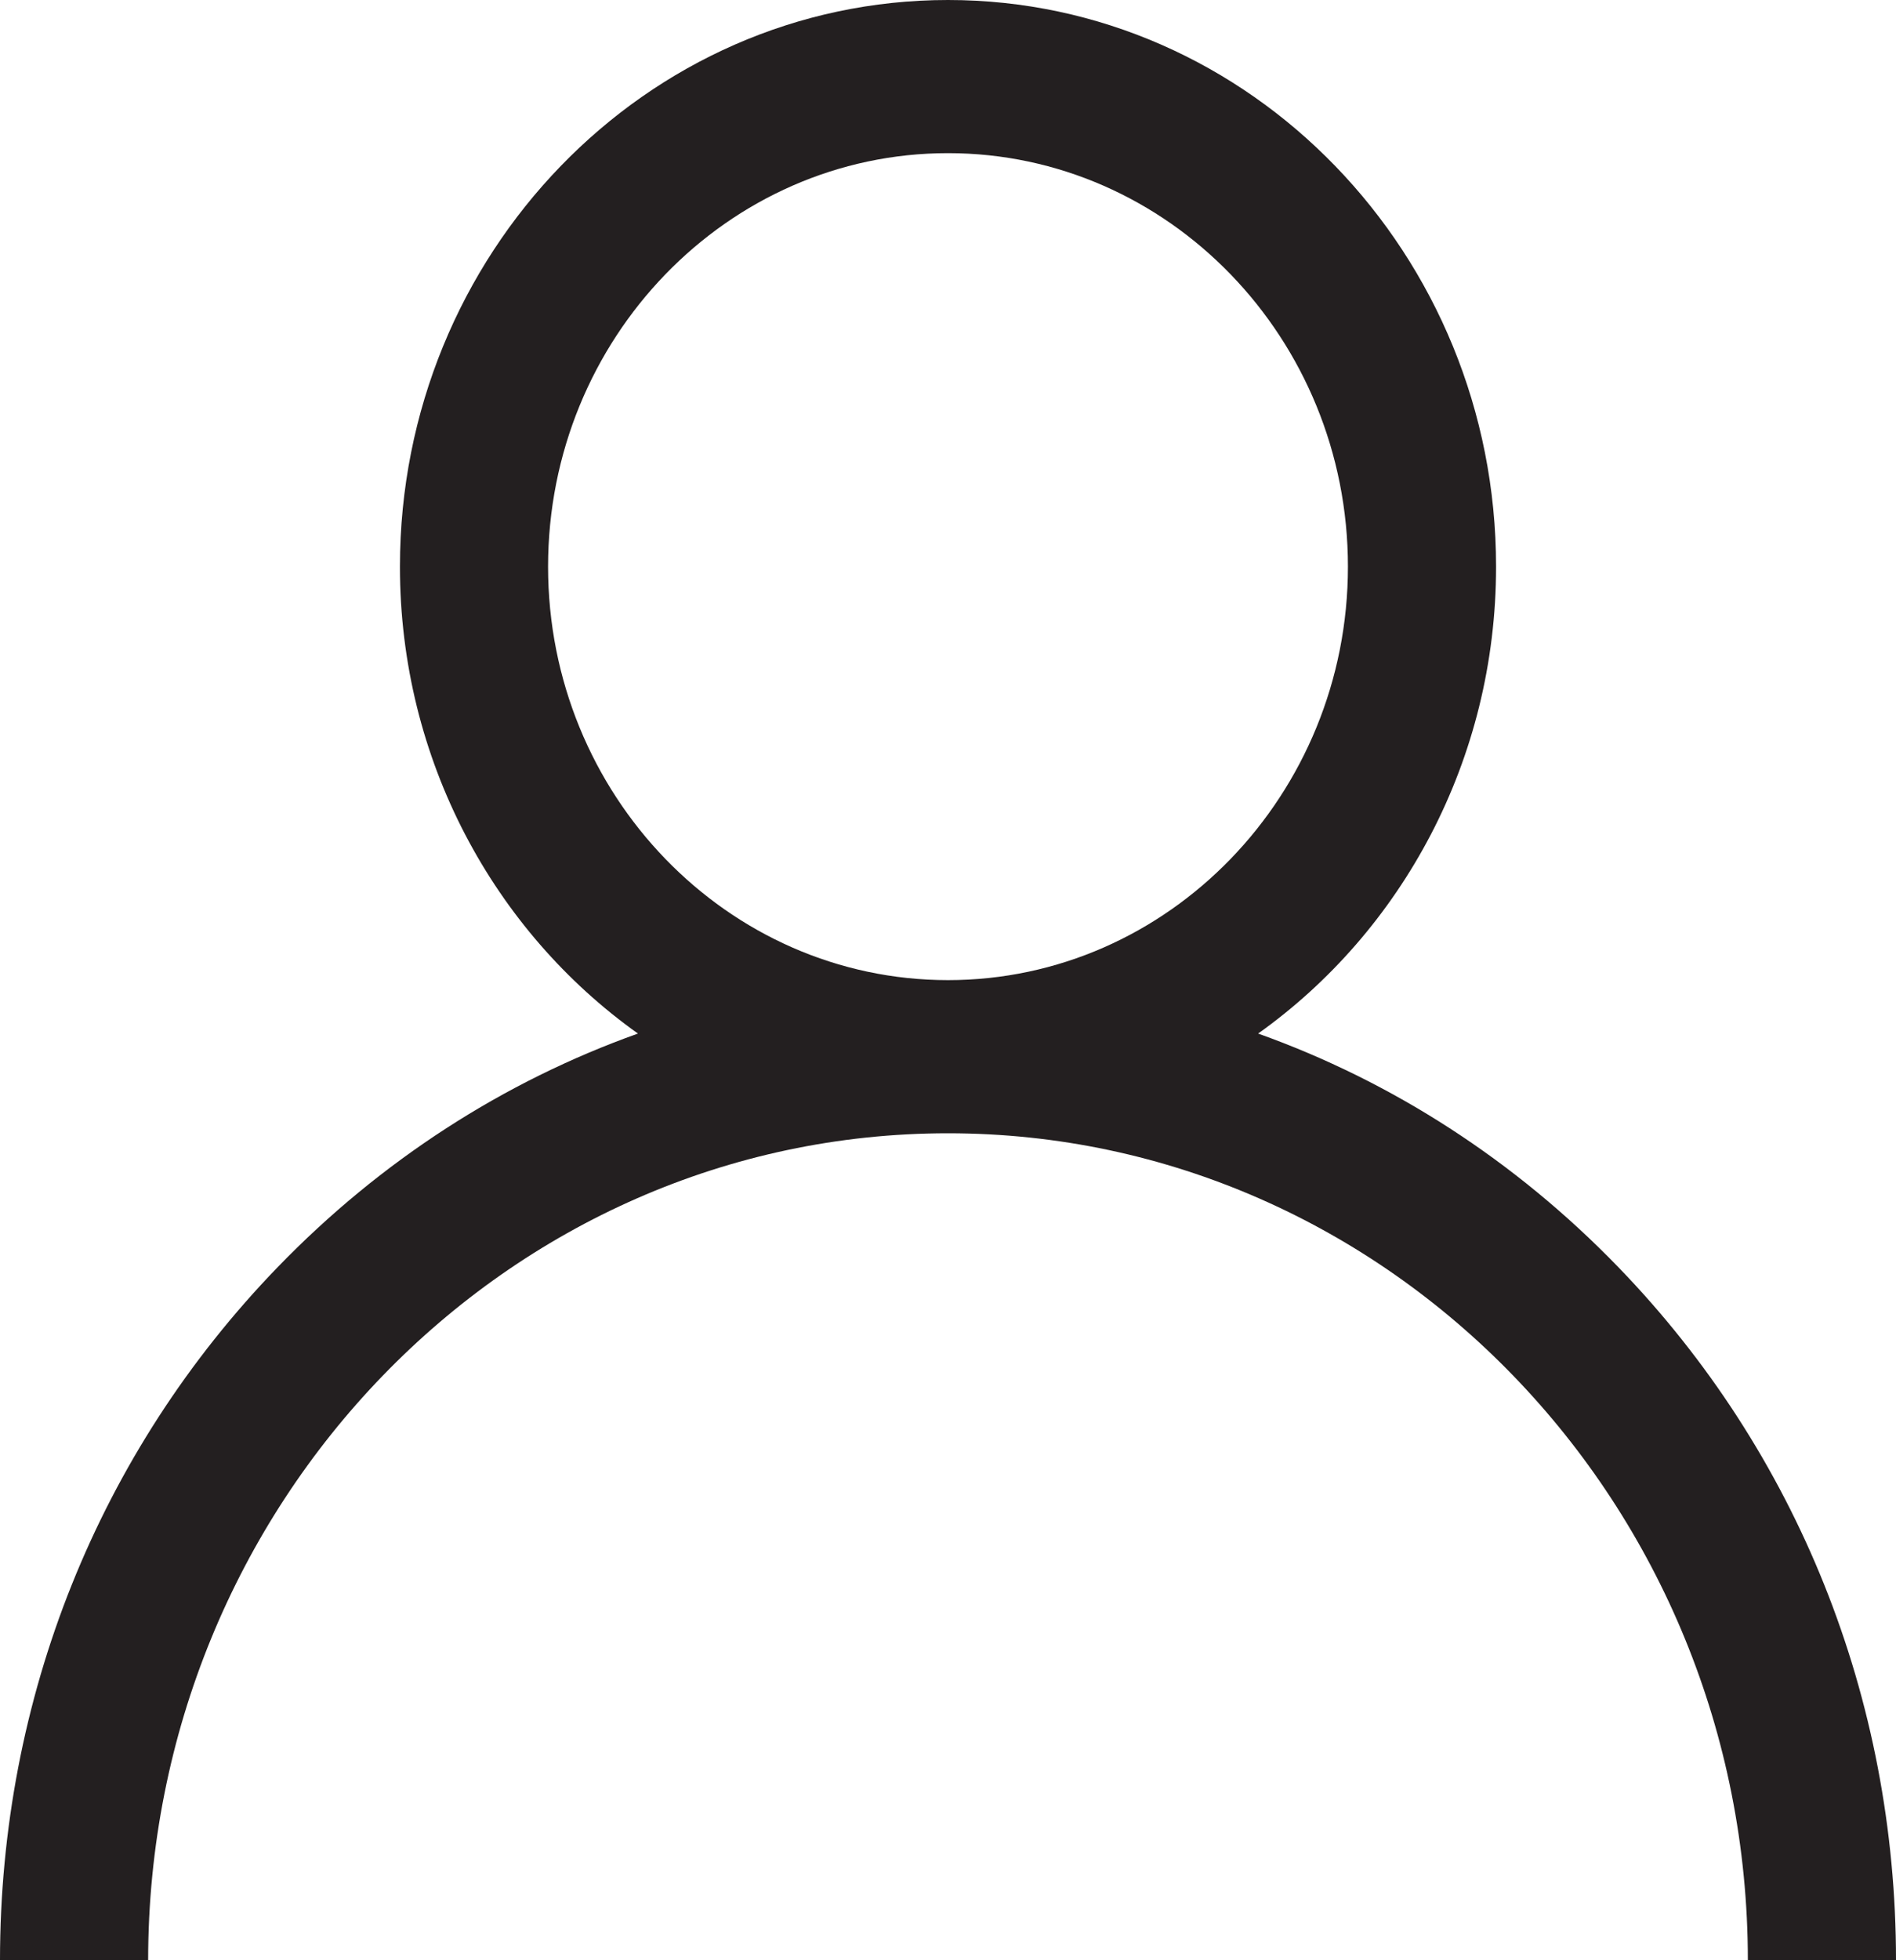
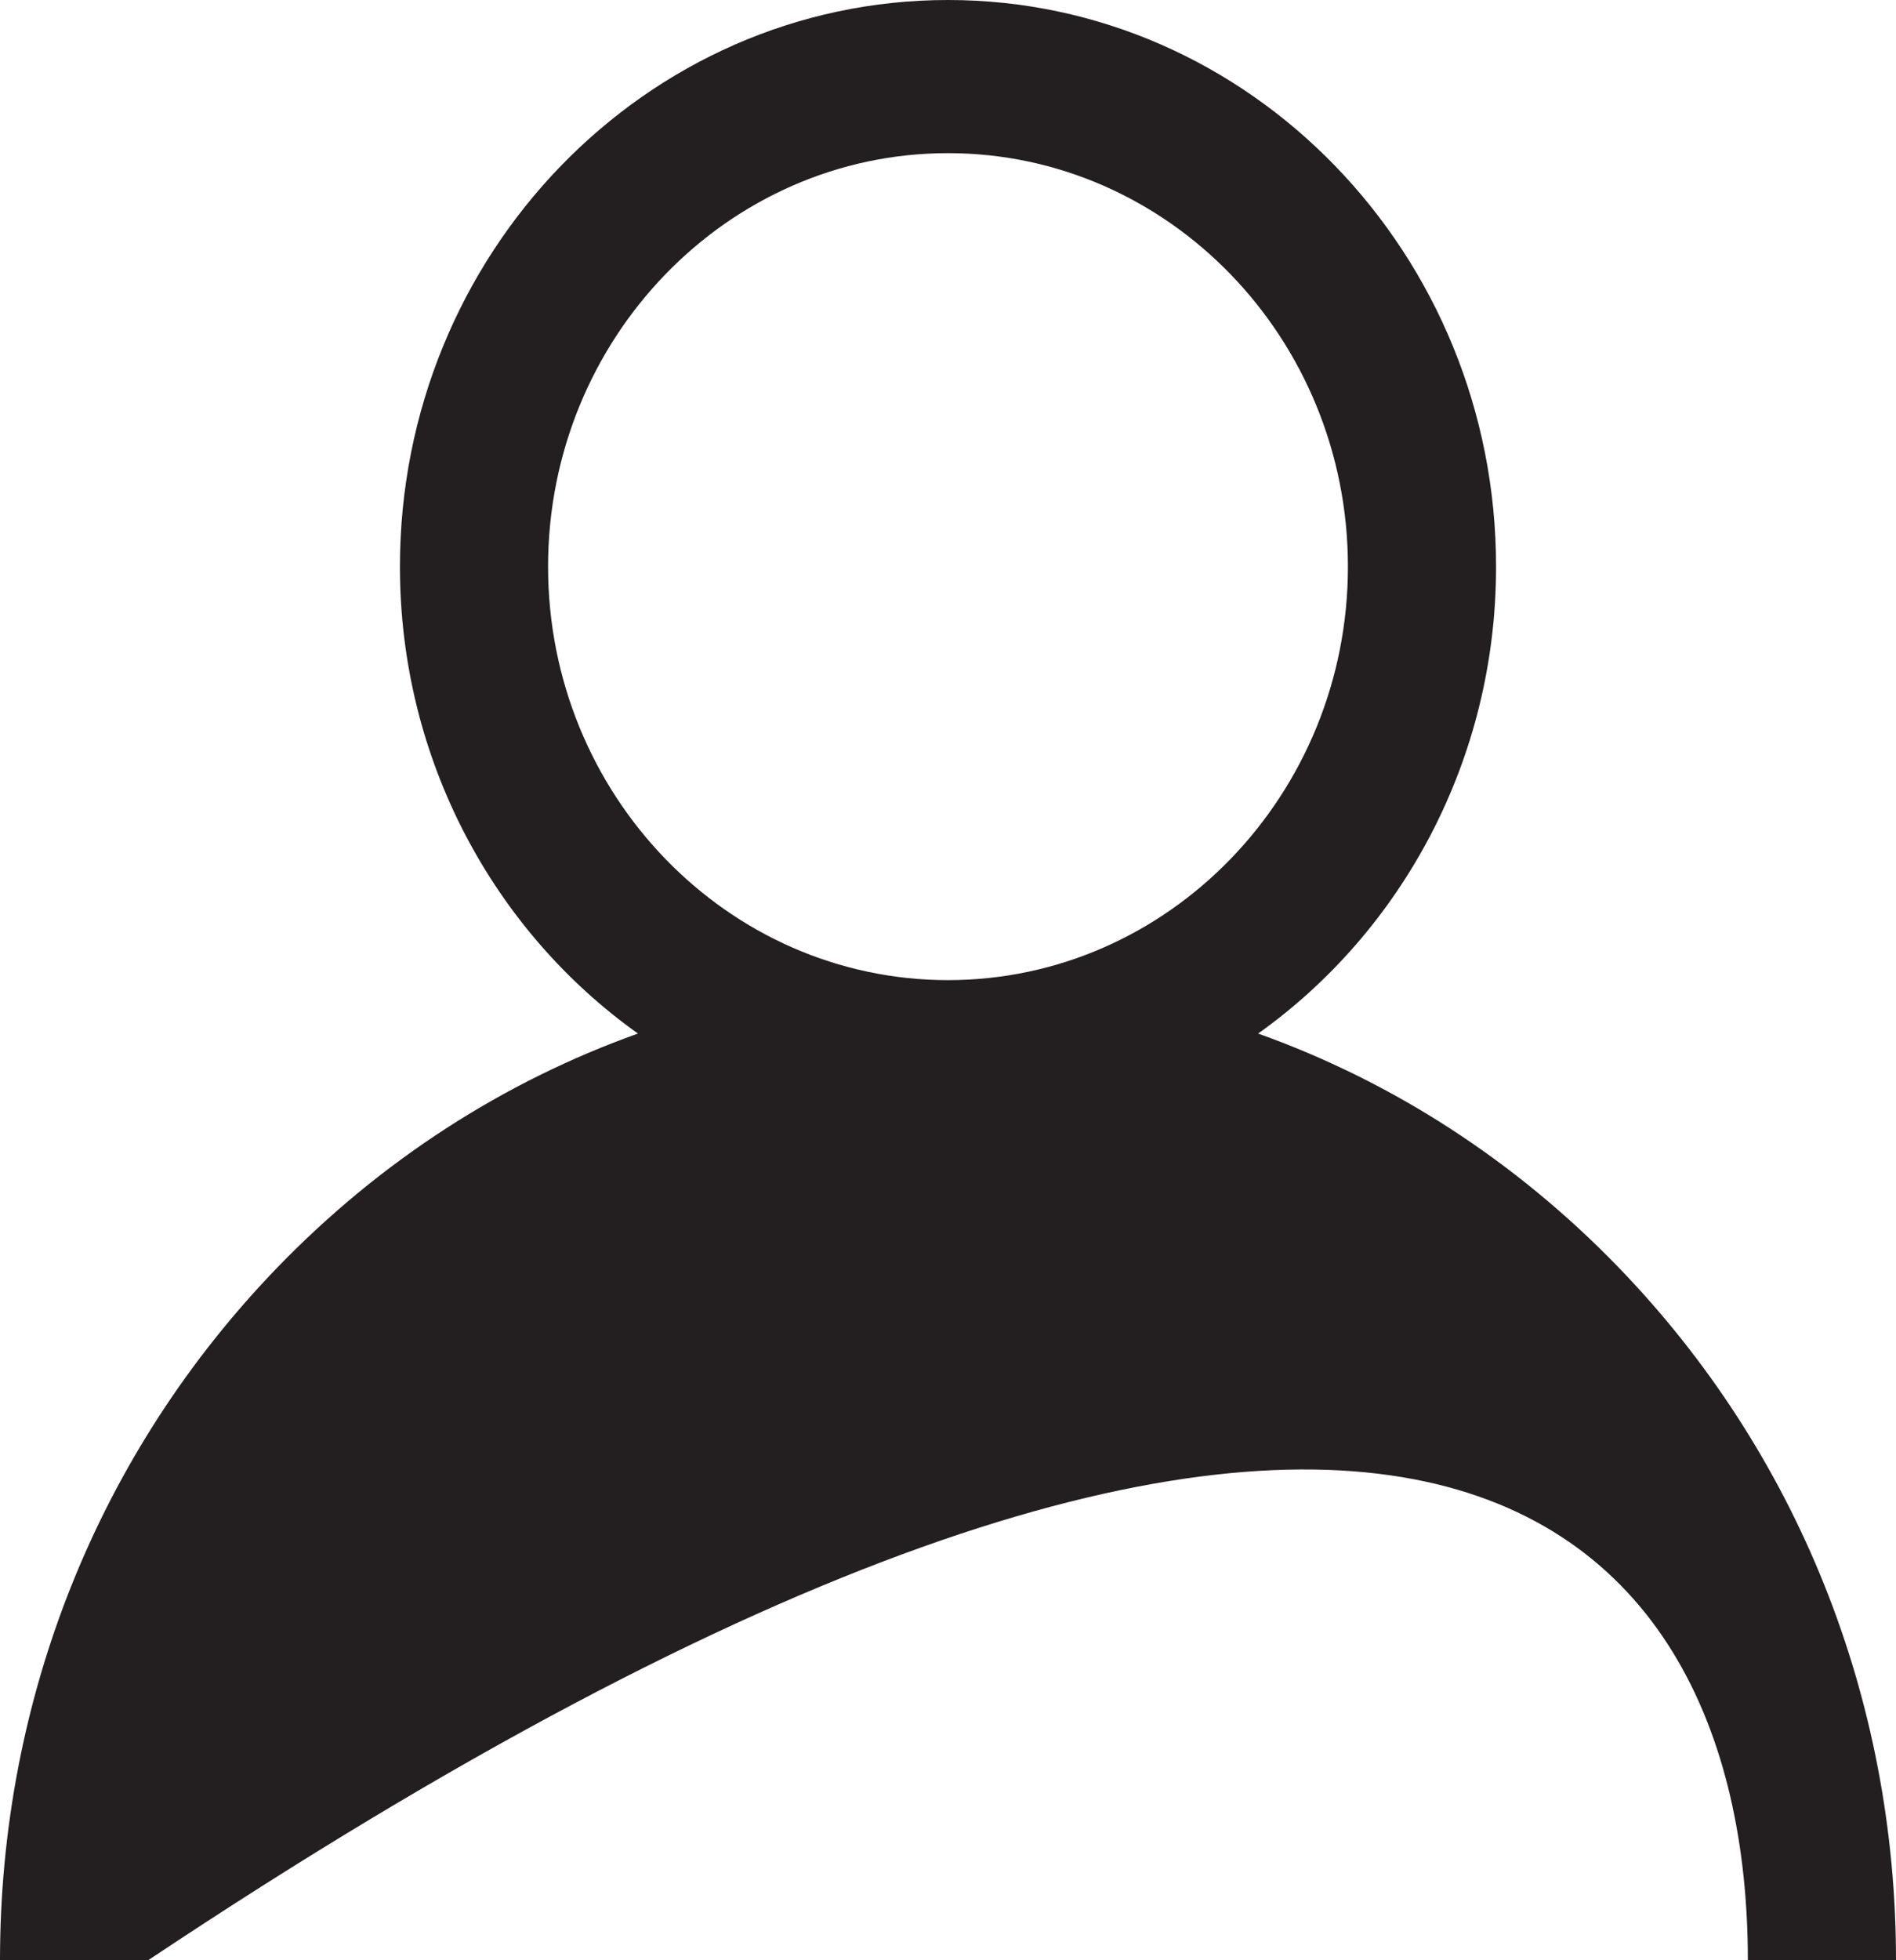
<svg xmlns="http://www.w3.org/2000/svg" width="30" height="31" viewBox="0 0 30 31" fill="none">
-   <path d="M25.607 20.04C23.973 18.352 22.028 17.102 19.907 16.345C22.179 14.728 23.672 12.021 23.672 8.961C23.672 4.02 19.782 0 15 0C10.218 0 6.328 4.02 6.328 8.961C6.328 12.021 7.821 14.728 10.094 16.345C7.972 17.102 6.027 18.352 4.393 20.04C1.56 22.967 0 26.86 0 31H2.344C2.344 23.789 8.021 17.922 15 17.922C21.979 17.922 27.656 23.789 27.656 31H30C30 26.86 28.44 22.967 25.607 20.04ZM15 15.5C11.511 15.5 8.672 12.567 8.672 8.961C8.672 5.355 11.511 2.422 15 2.422C18.489 2.422 21.328 5.355 21.328 8.961C21.328 12.567 18.489 15.5 15 15.5Z" fill="#231F20" />
+   <path d="M25.607 20.04C23.973 18.352 22.028 17.102 19.907 16.345C22.179 14.728 23.672 12.021 23.672 8.961C23.672 4.02 19.782 0 15 0C10.218 0 6.328 4.02 6.328 8.961C6.328 12.021 7.821 14.728 10.094 16.345C7.972 17.102 6.027 18.352 4.393 20.04C1.56 22.967 0 26.86 0 31H2.344C21.979 17.922 27.656 23.789 27.656 31H30C30 26.86 28.44 22.967 25.607 20.04ZM15 15.5C11.511 15.5 8.672 12.567 8.672 8.961C8.672 5.355 11.511 2.422 15 2.422C18.489 2.422 21.328 5.355 21.328 8.961C21.328 12.567 18.489 15.5 15 15.5Z" fill="#231F20" />
</svg>